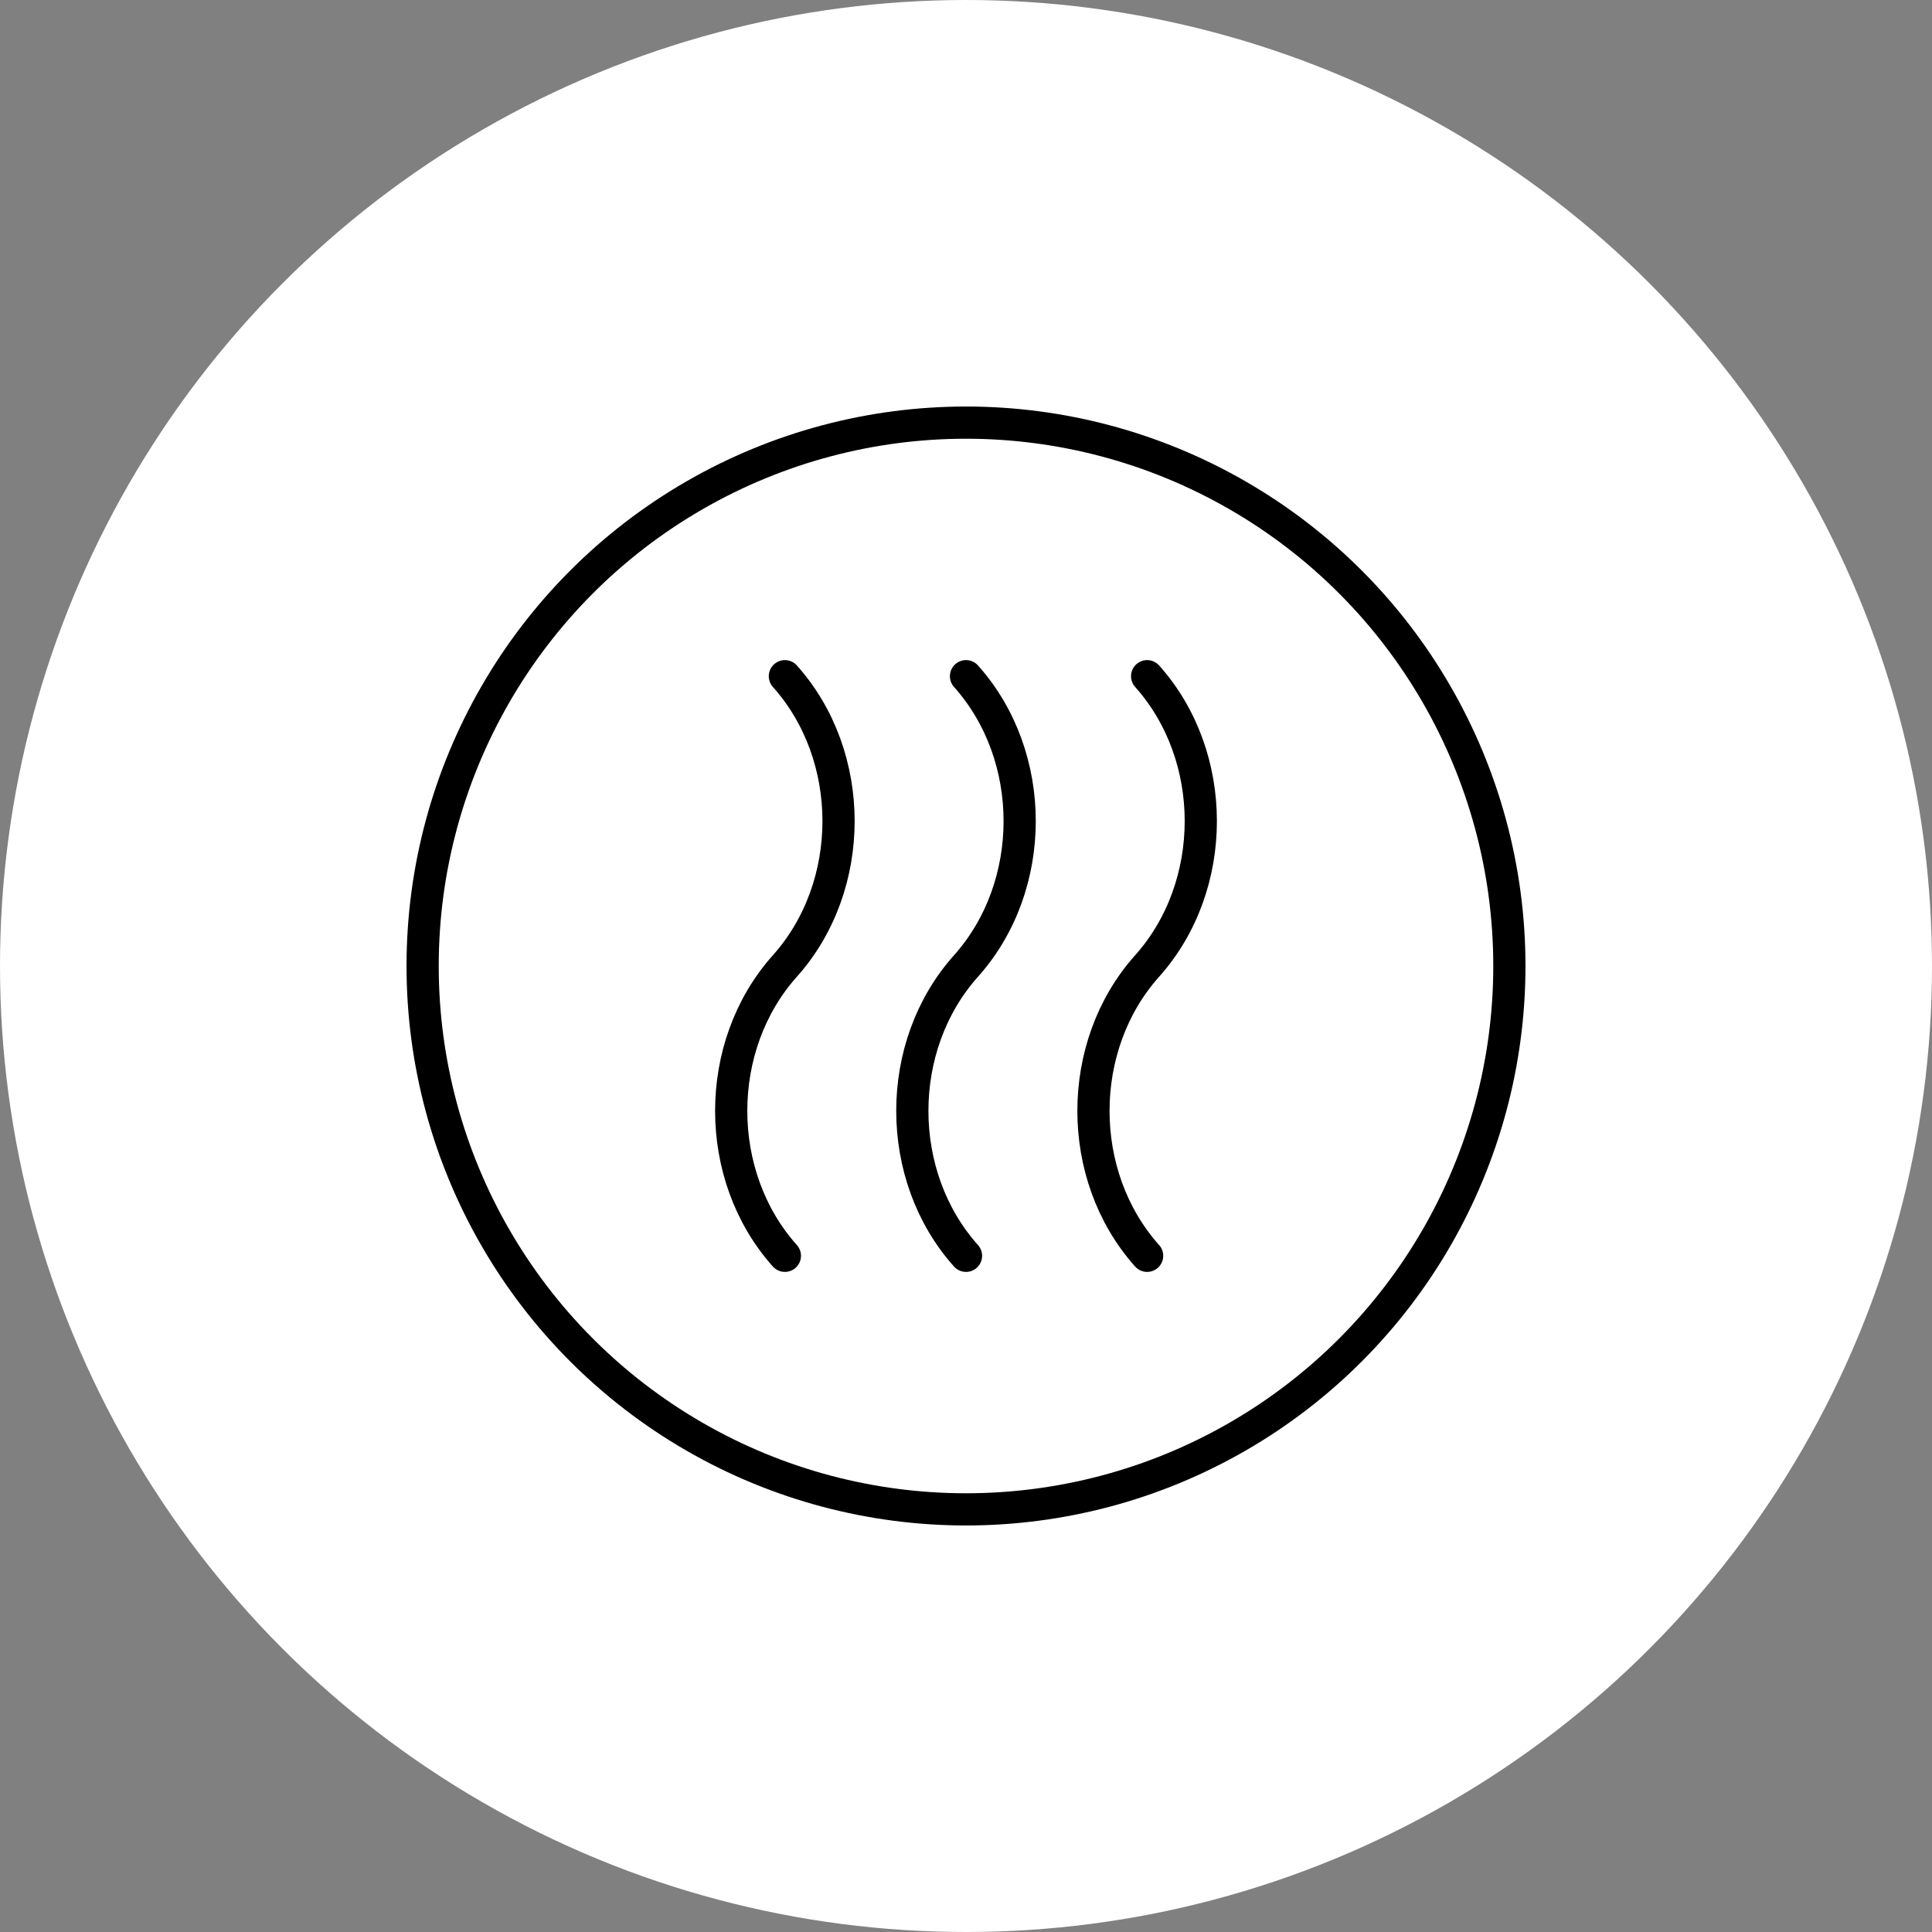
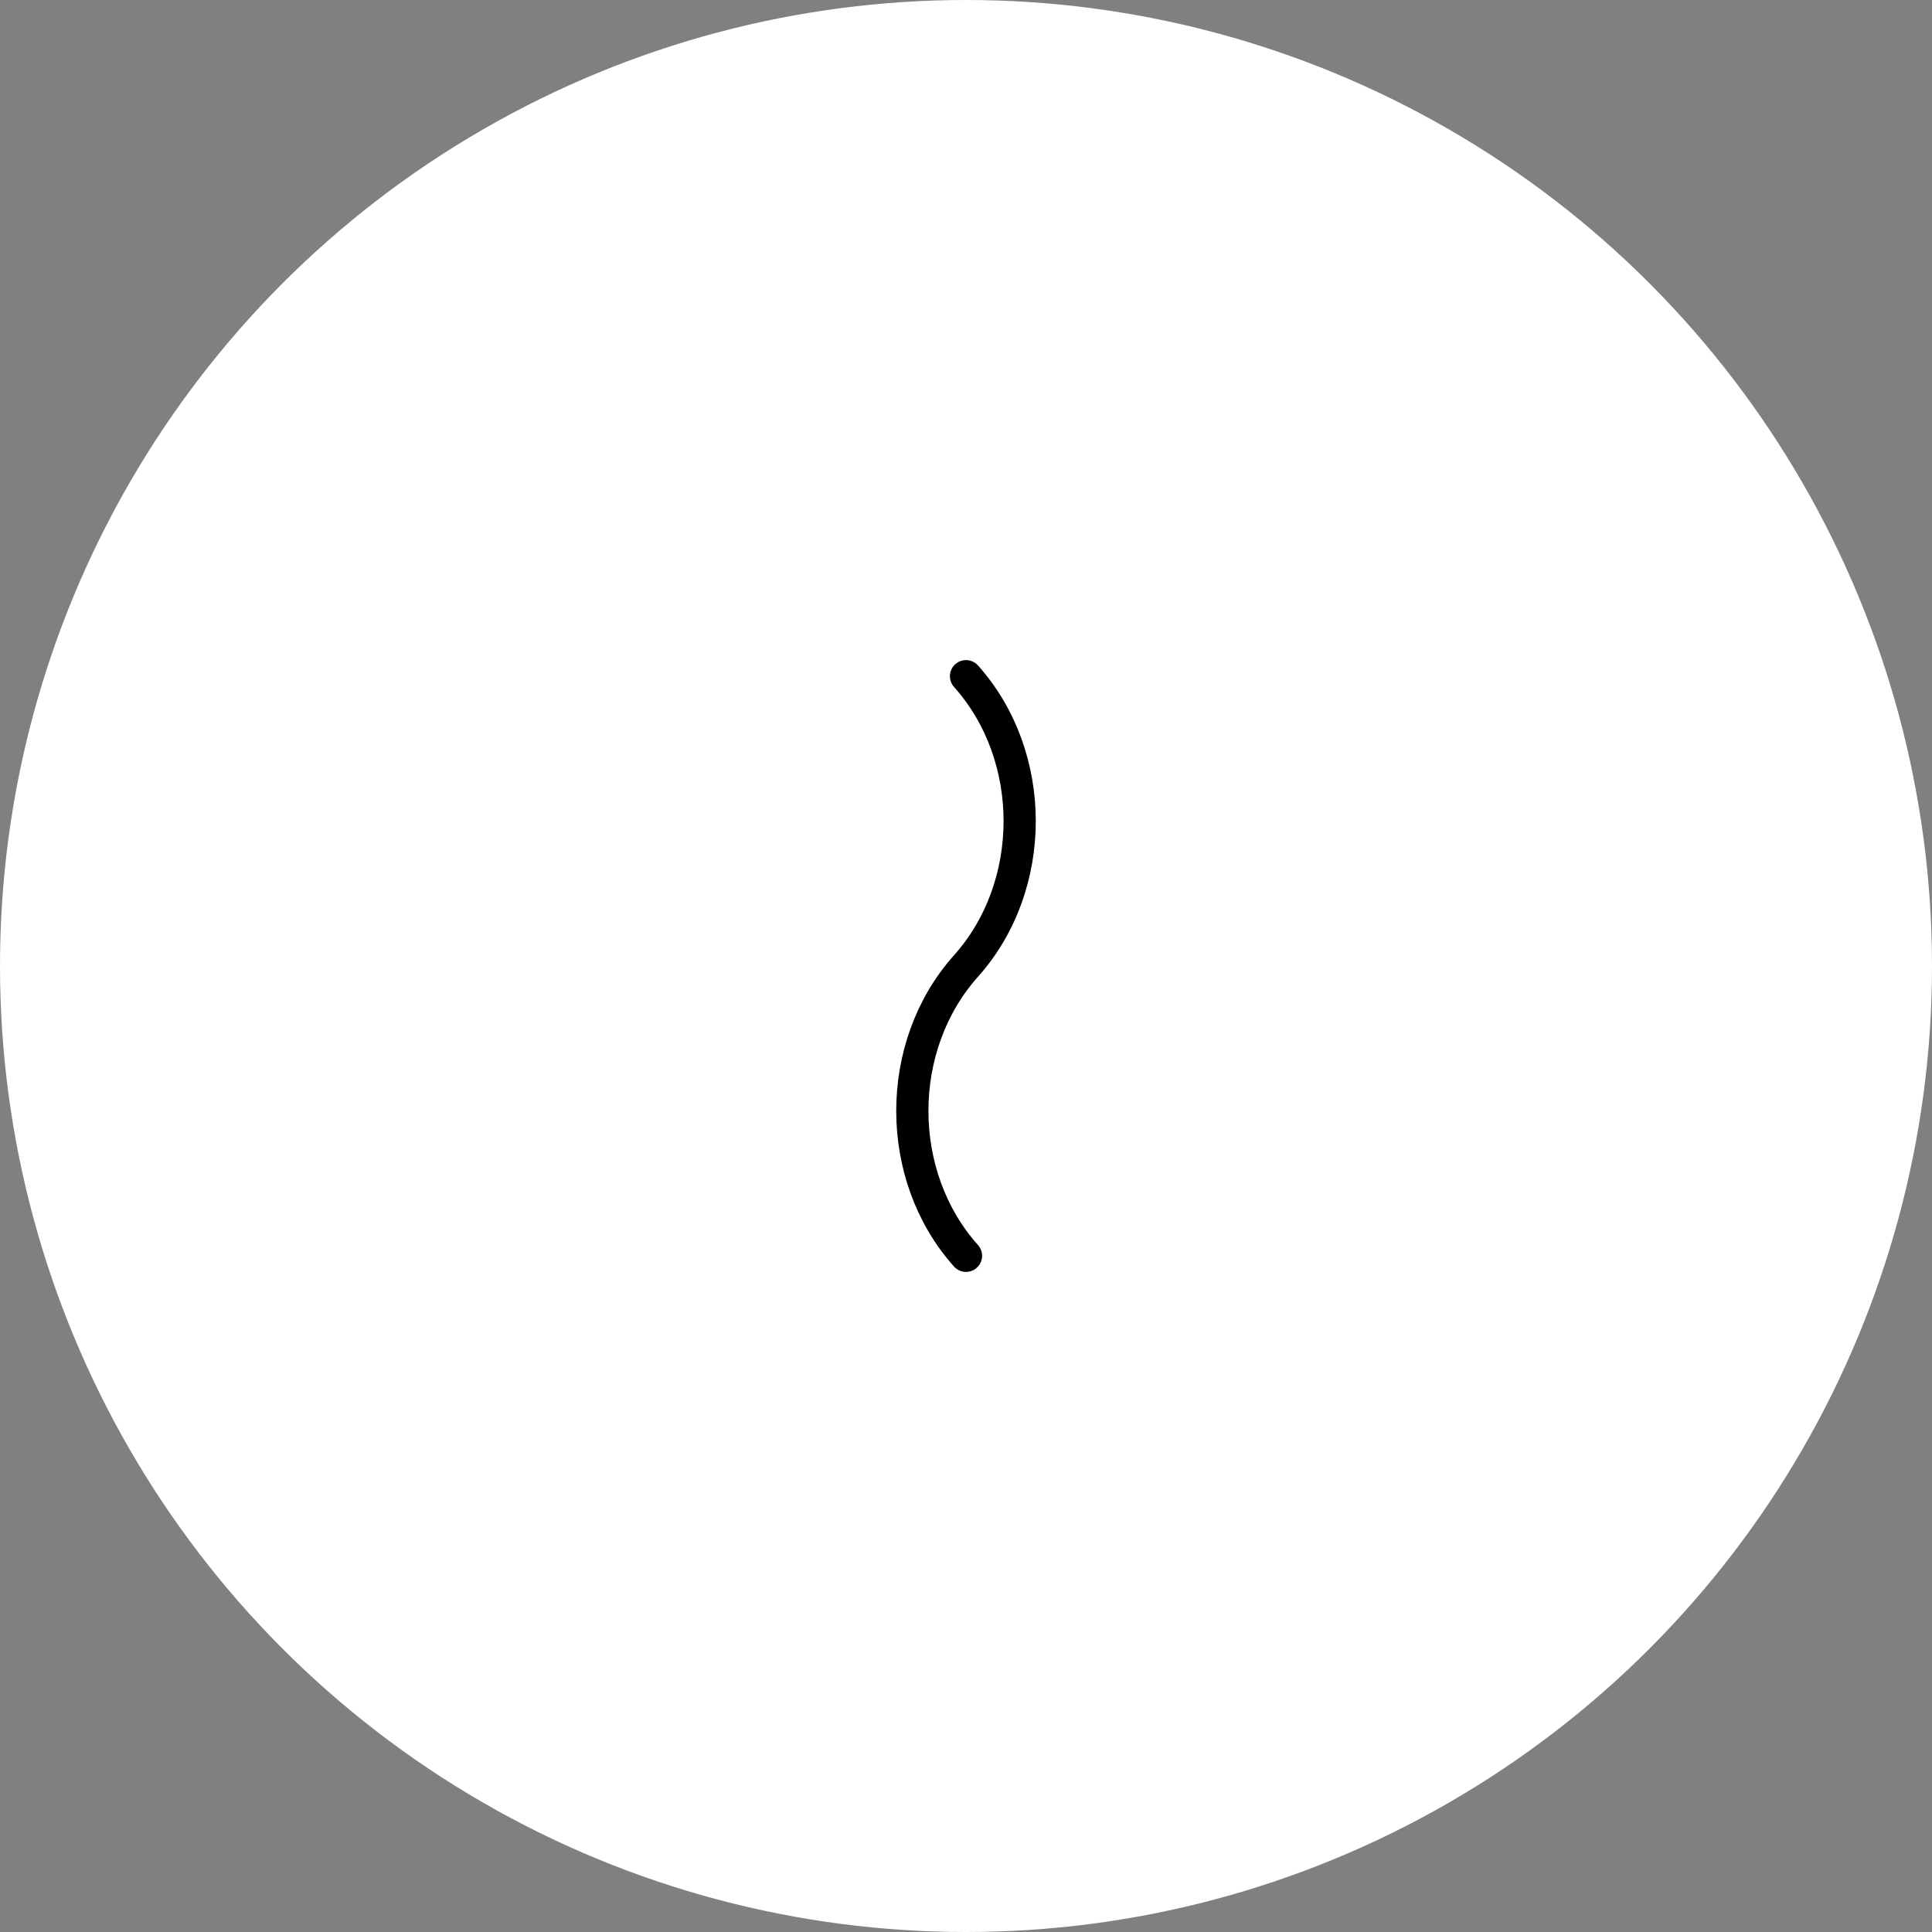
<svg xmlns="http://www.w3.org/2000/svg" id="Layer_1" viewBox="0 0 240 240">
  <rect x="0" y="0" width="240" height="240" fill="#808080" stroke="none" />
  <defs>
    <style>.cls-1{fill:#fff;}.cls-2{stroke-linecap:round;}.cls-2,.cls-3{fill:none;stroke:#000;stroke-miterlimit:10;stroke-width:4px;}</style>
  </defs>
  <circle class="cls-1" cx="120" cy="120" r="120" />
  <g id="ceramic_core">
    <path class="cls-2" d="m120,84h0c8.89,9.94,8.89,26.06,0,36h0c-8.89,9.94-8.89,26.06,0,36h0" />
-     <path class="cls-2" d="m97.5,84h0c8.89,9.94,8.89,26.06,0,36h0c-8.89,9.94-8.89,26.06,0,36h0" />
-     <path class="cls-2" d="m142.5,84h0c8.89,9.94,8.89,26.06,0,36h0c-8.89,9.94-8.89,26.06,0,36h0" />
-     <circle class="cls-3" cx="120" cy="120" r="67.5" />
  </g>
</svg>